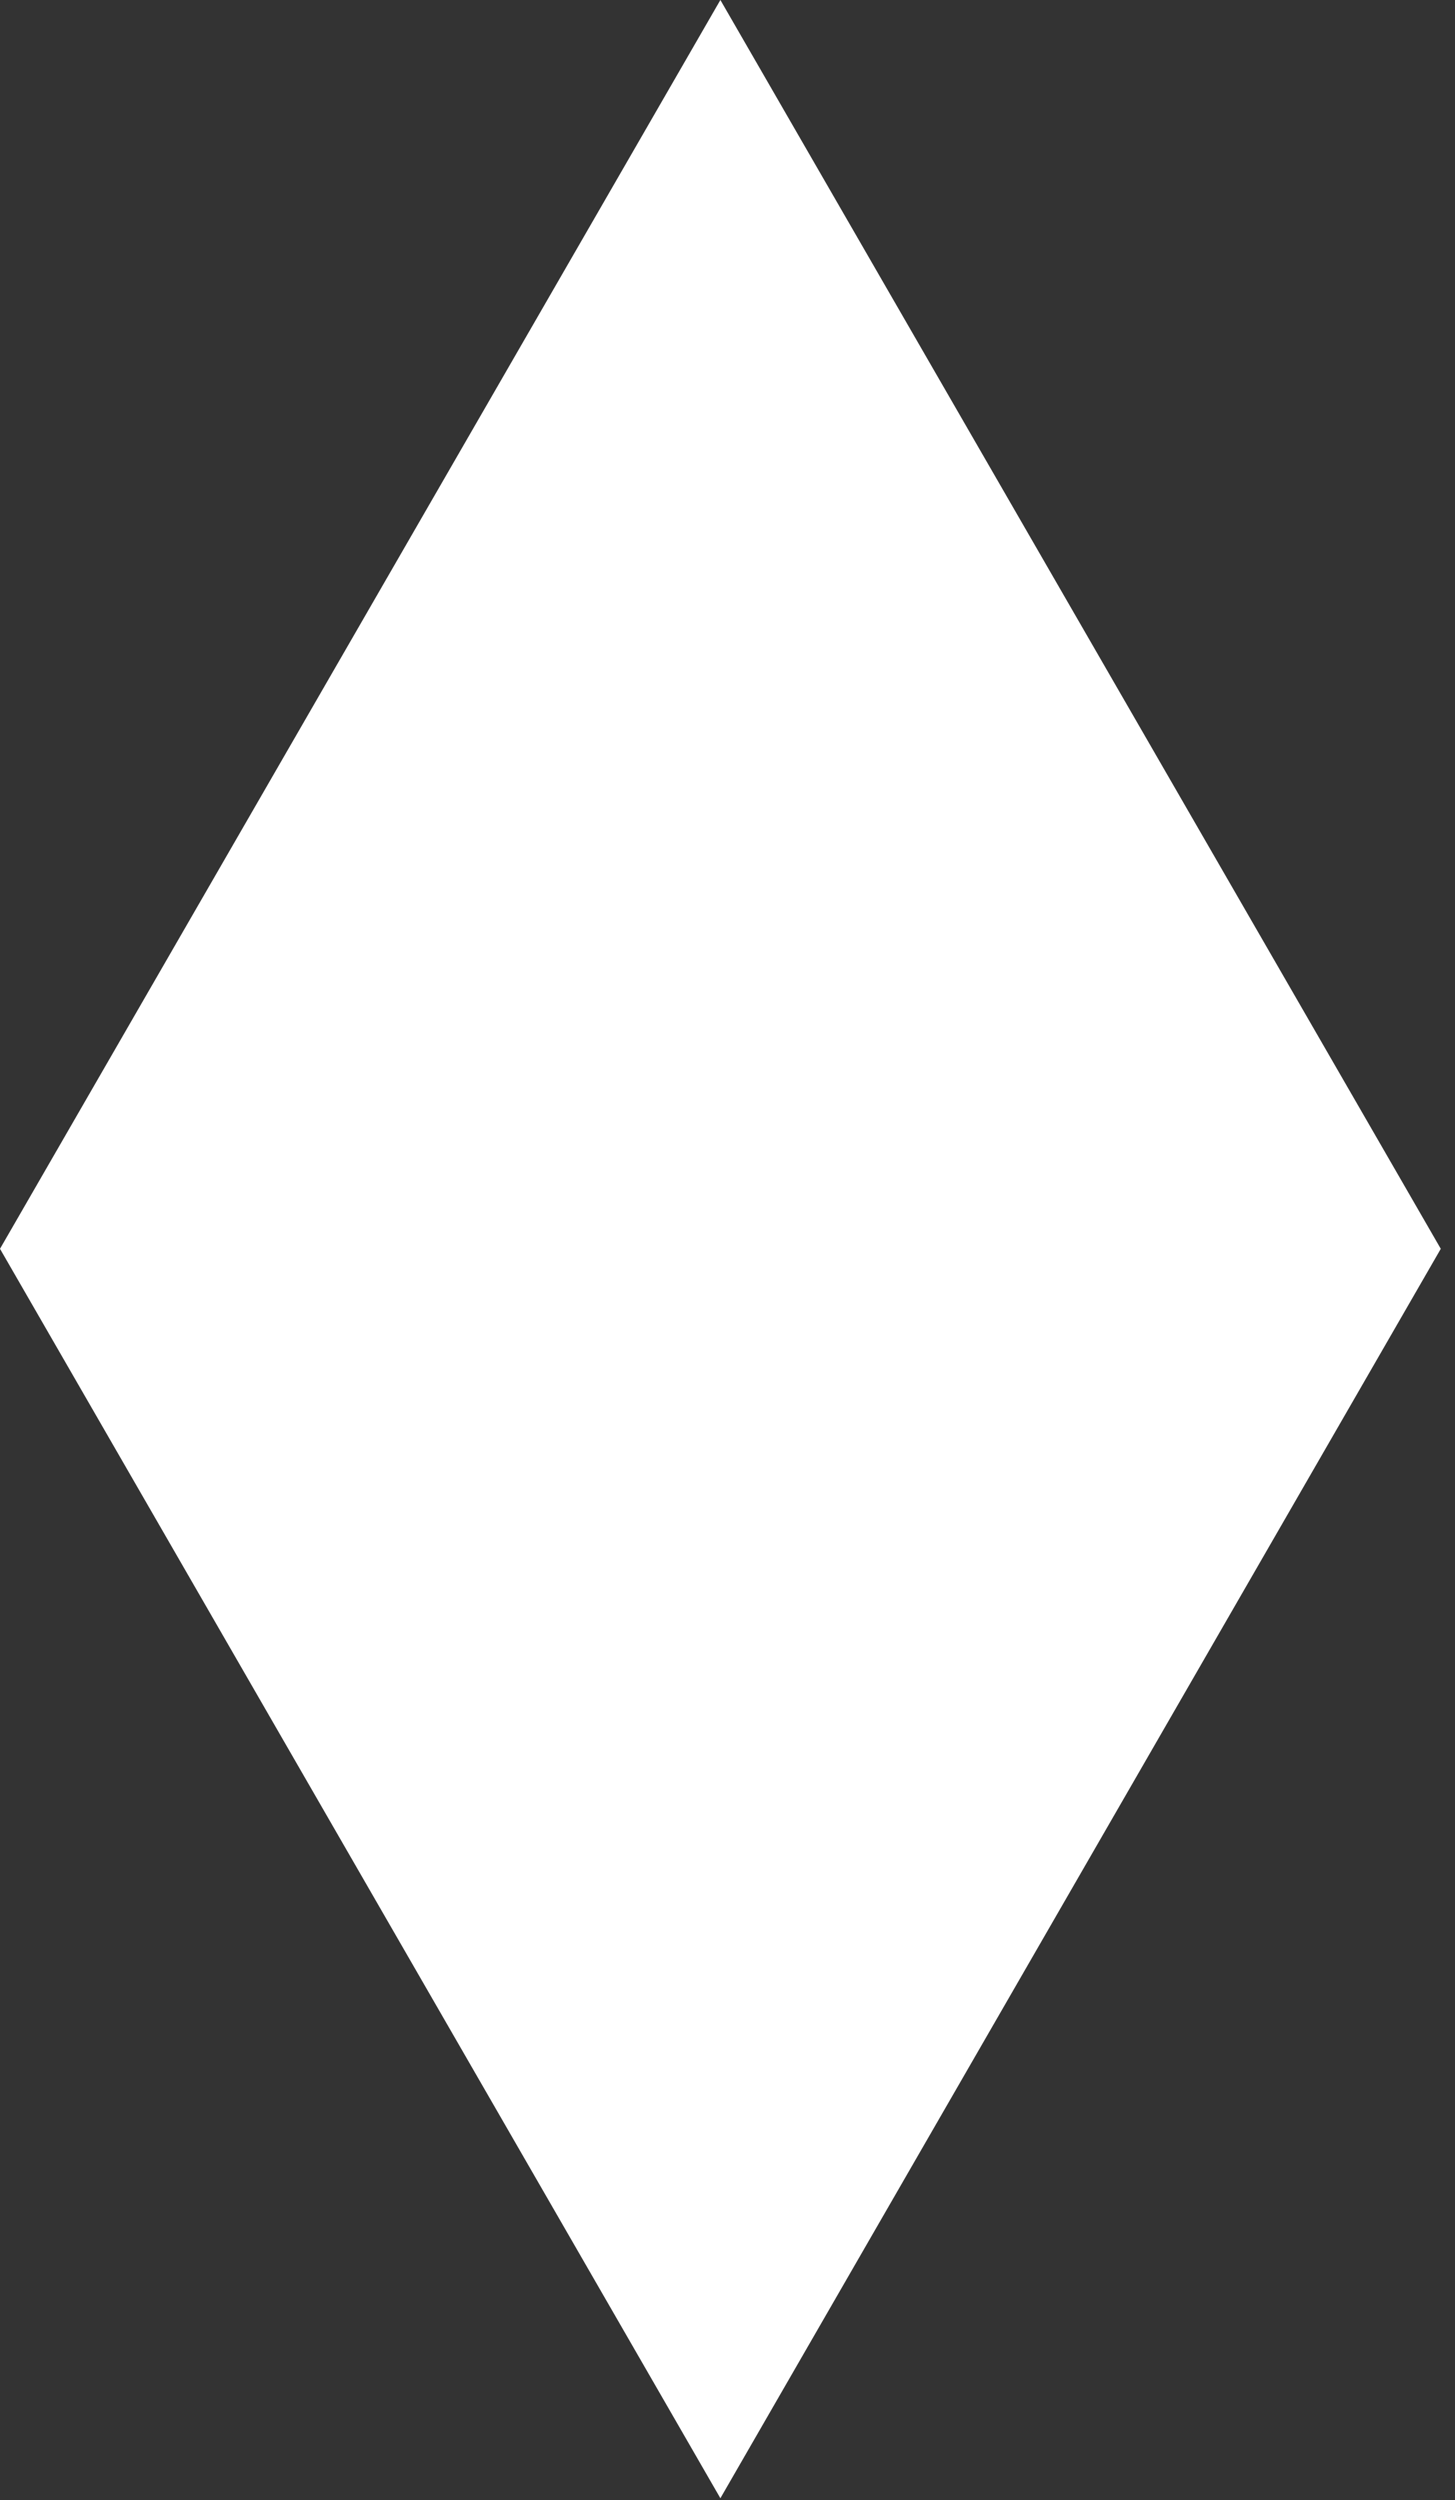
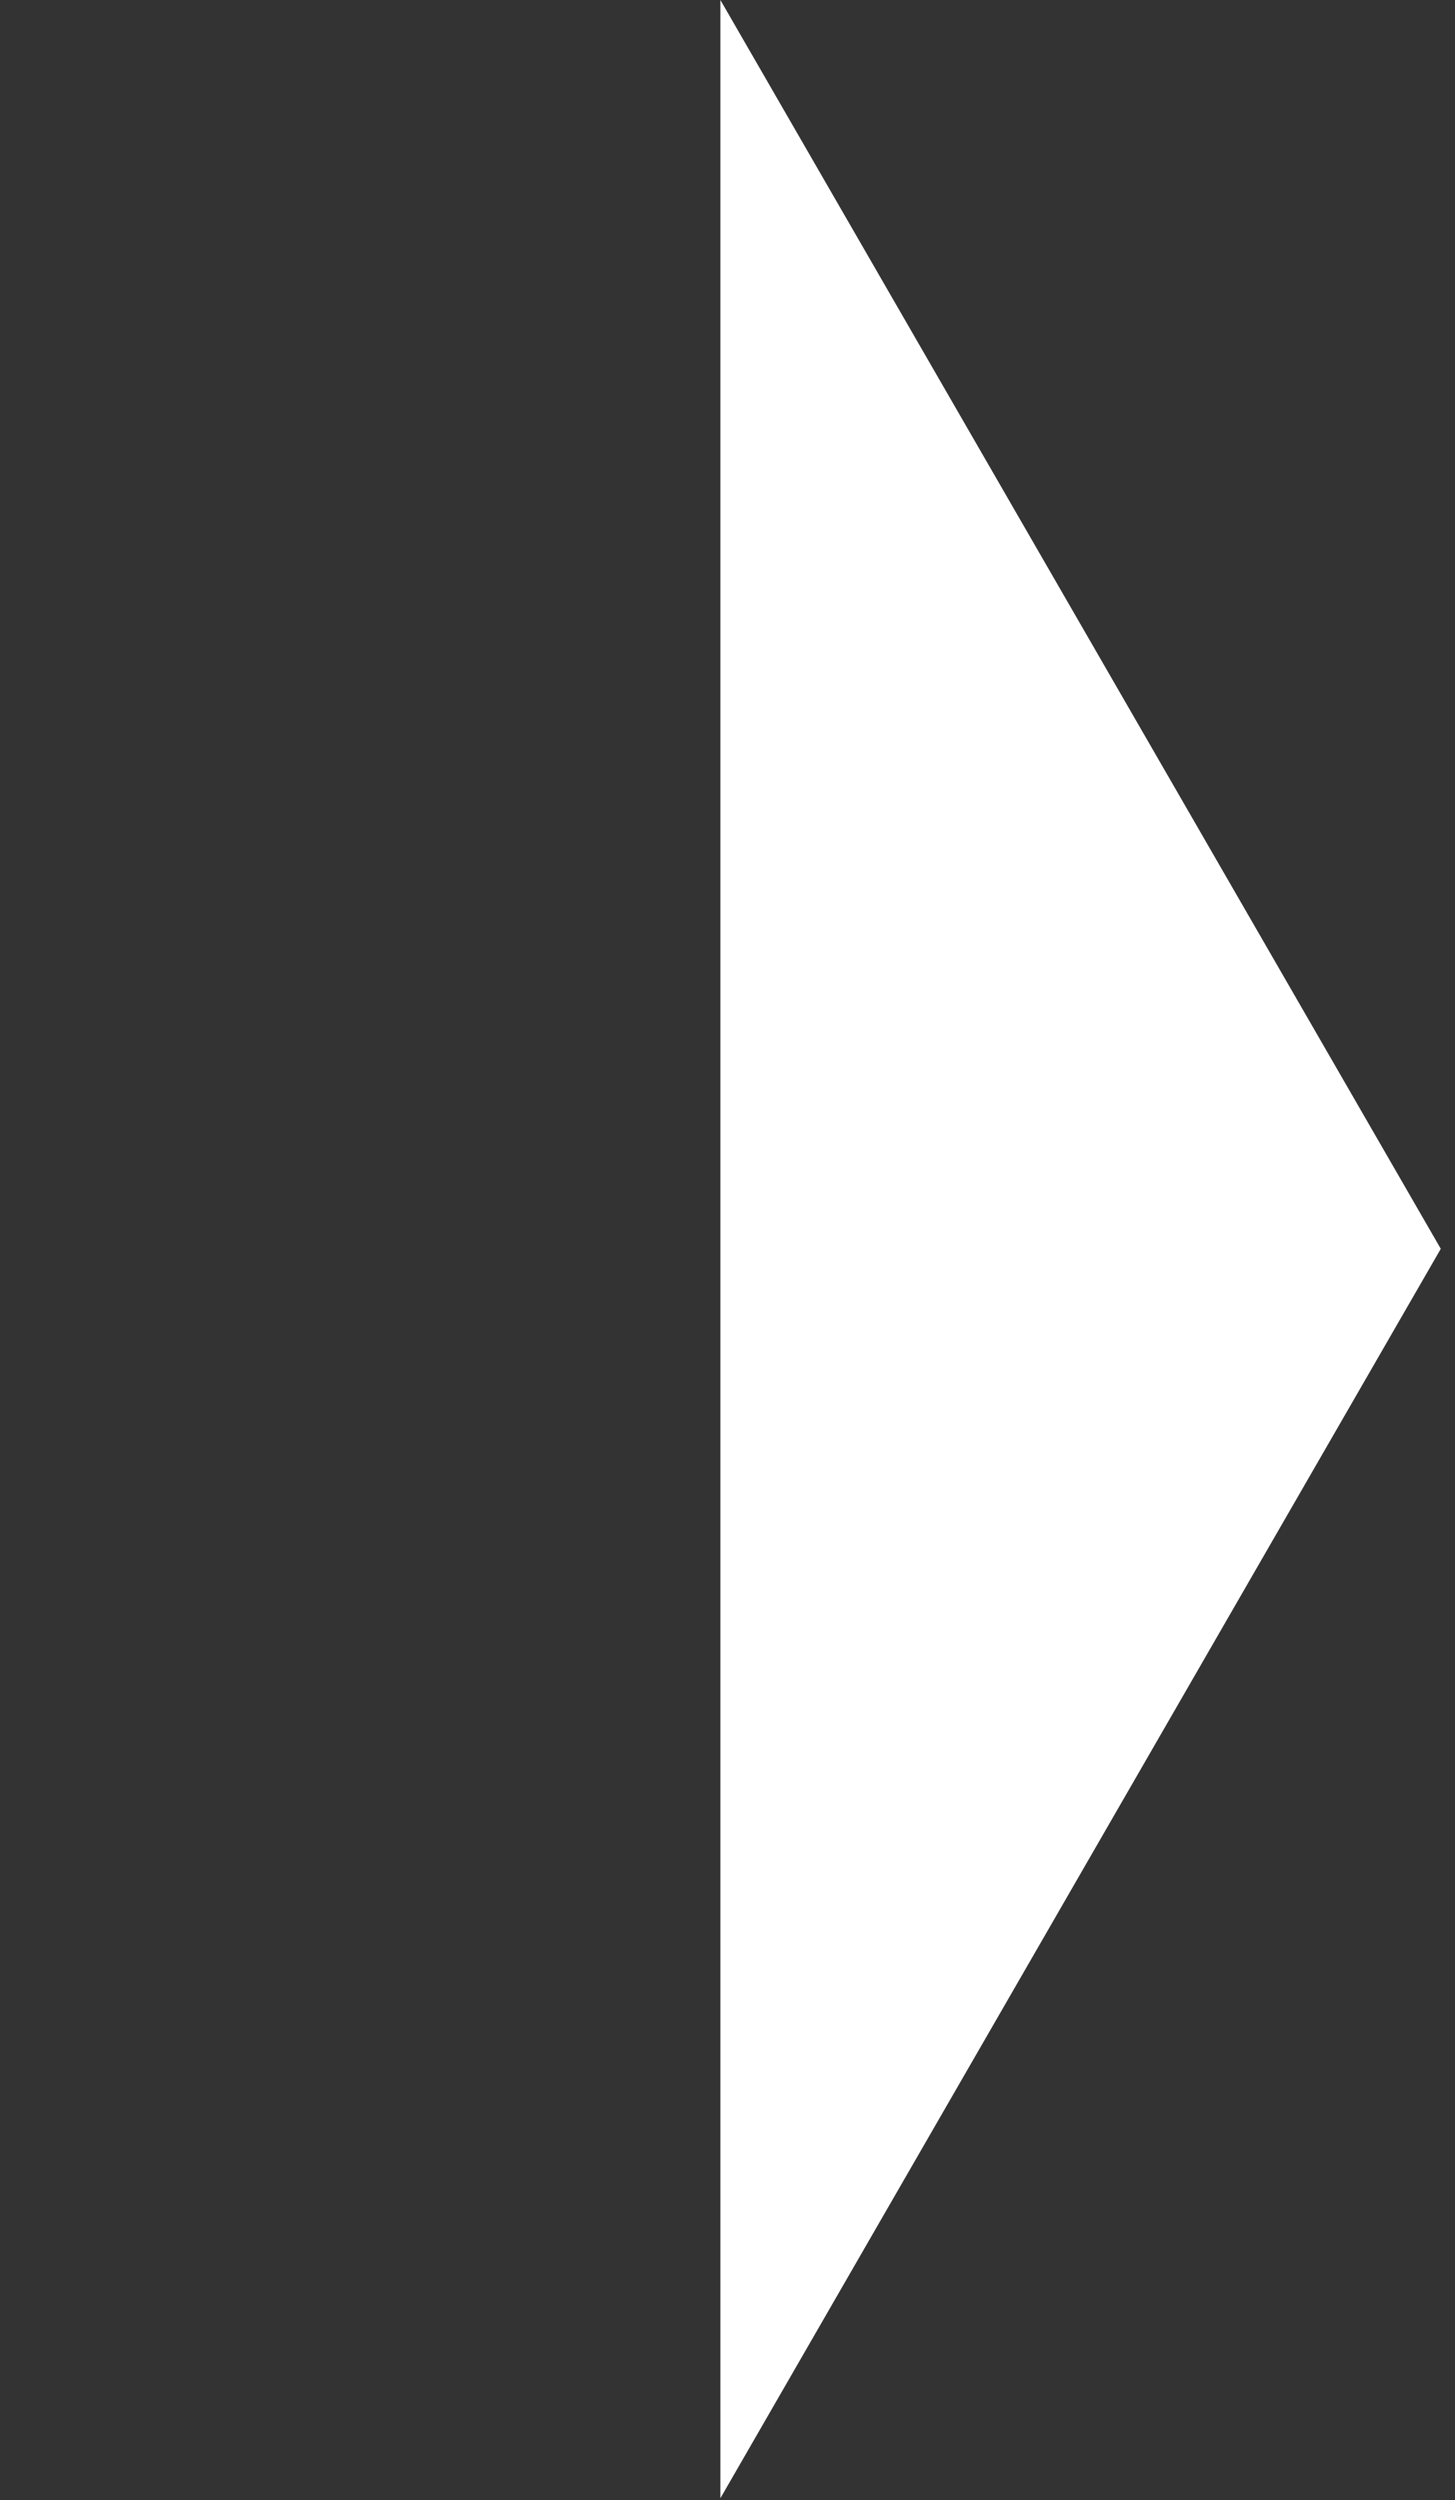
<svg xmlns="http://www.w3.org/2000/svg" preserveAspectRatio="none" width="100%" height="100%" overflow="visible" style="display: block;" viewBox="0 0 92 158" fill="none">
  <rect x="0" y="0" width="92" height="158" fill="#333333" stroke="none" />
-   <path id="Vector" d="M45.55 0L0 78.916L45.55 157.871L91.101 78.916L45.55 0Z" fill="white" />
+   <path id="Vector" d="M45.55 0L45.55 157.871L91.101 78.916L45.55 0Z" fill="white" />
</svg>